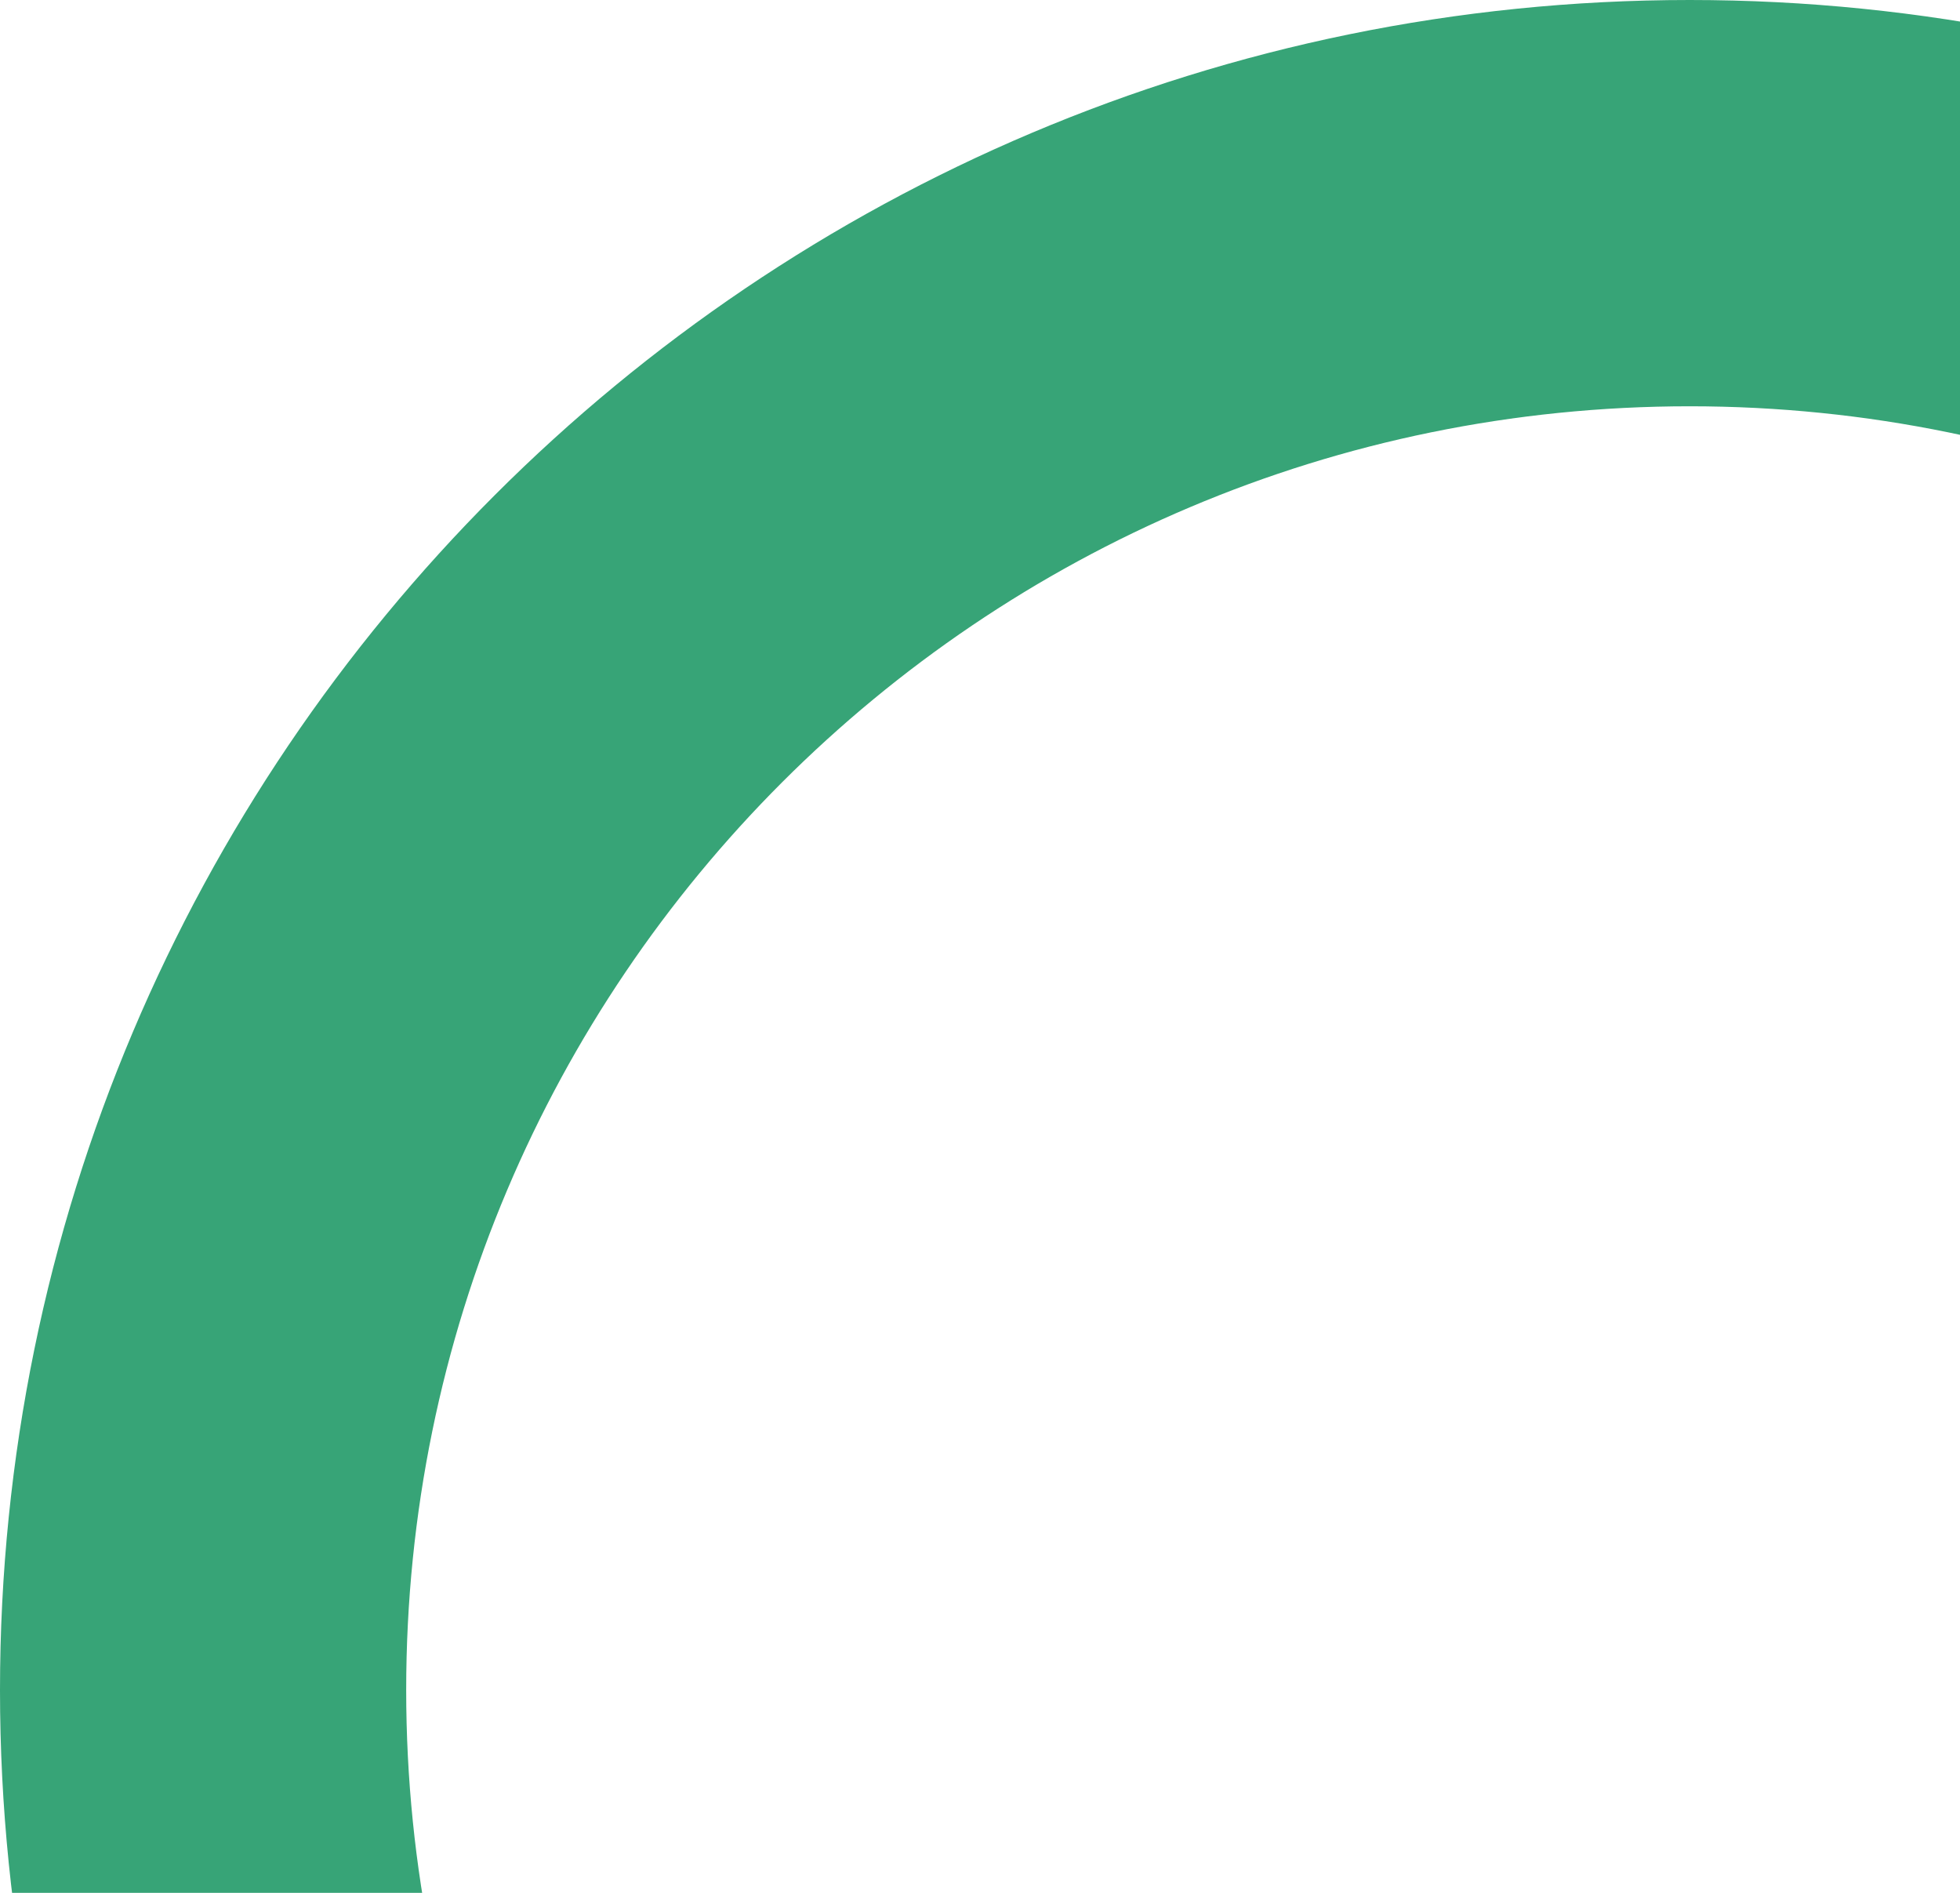
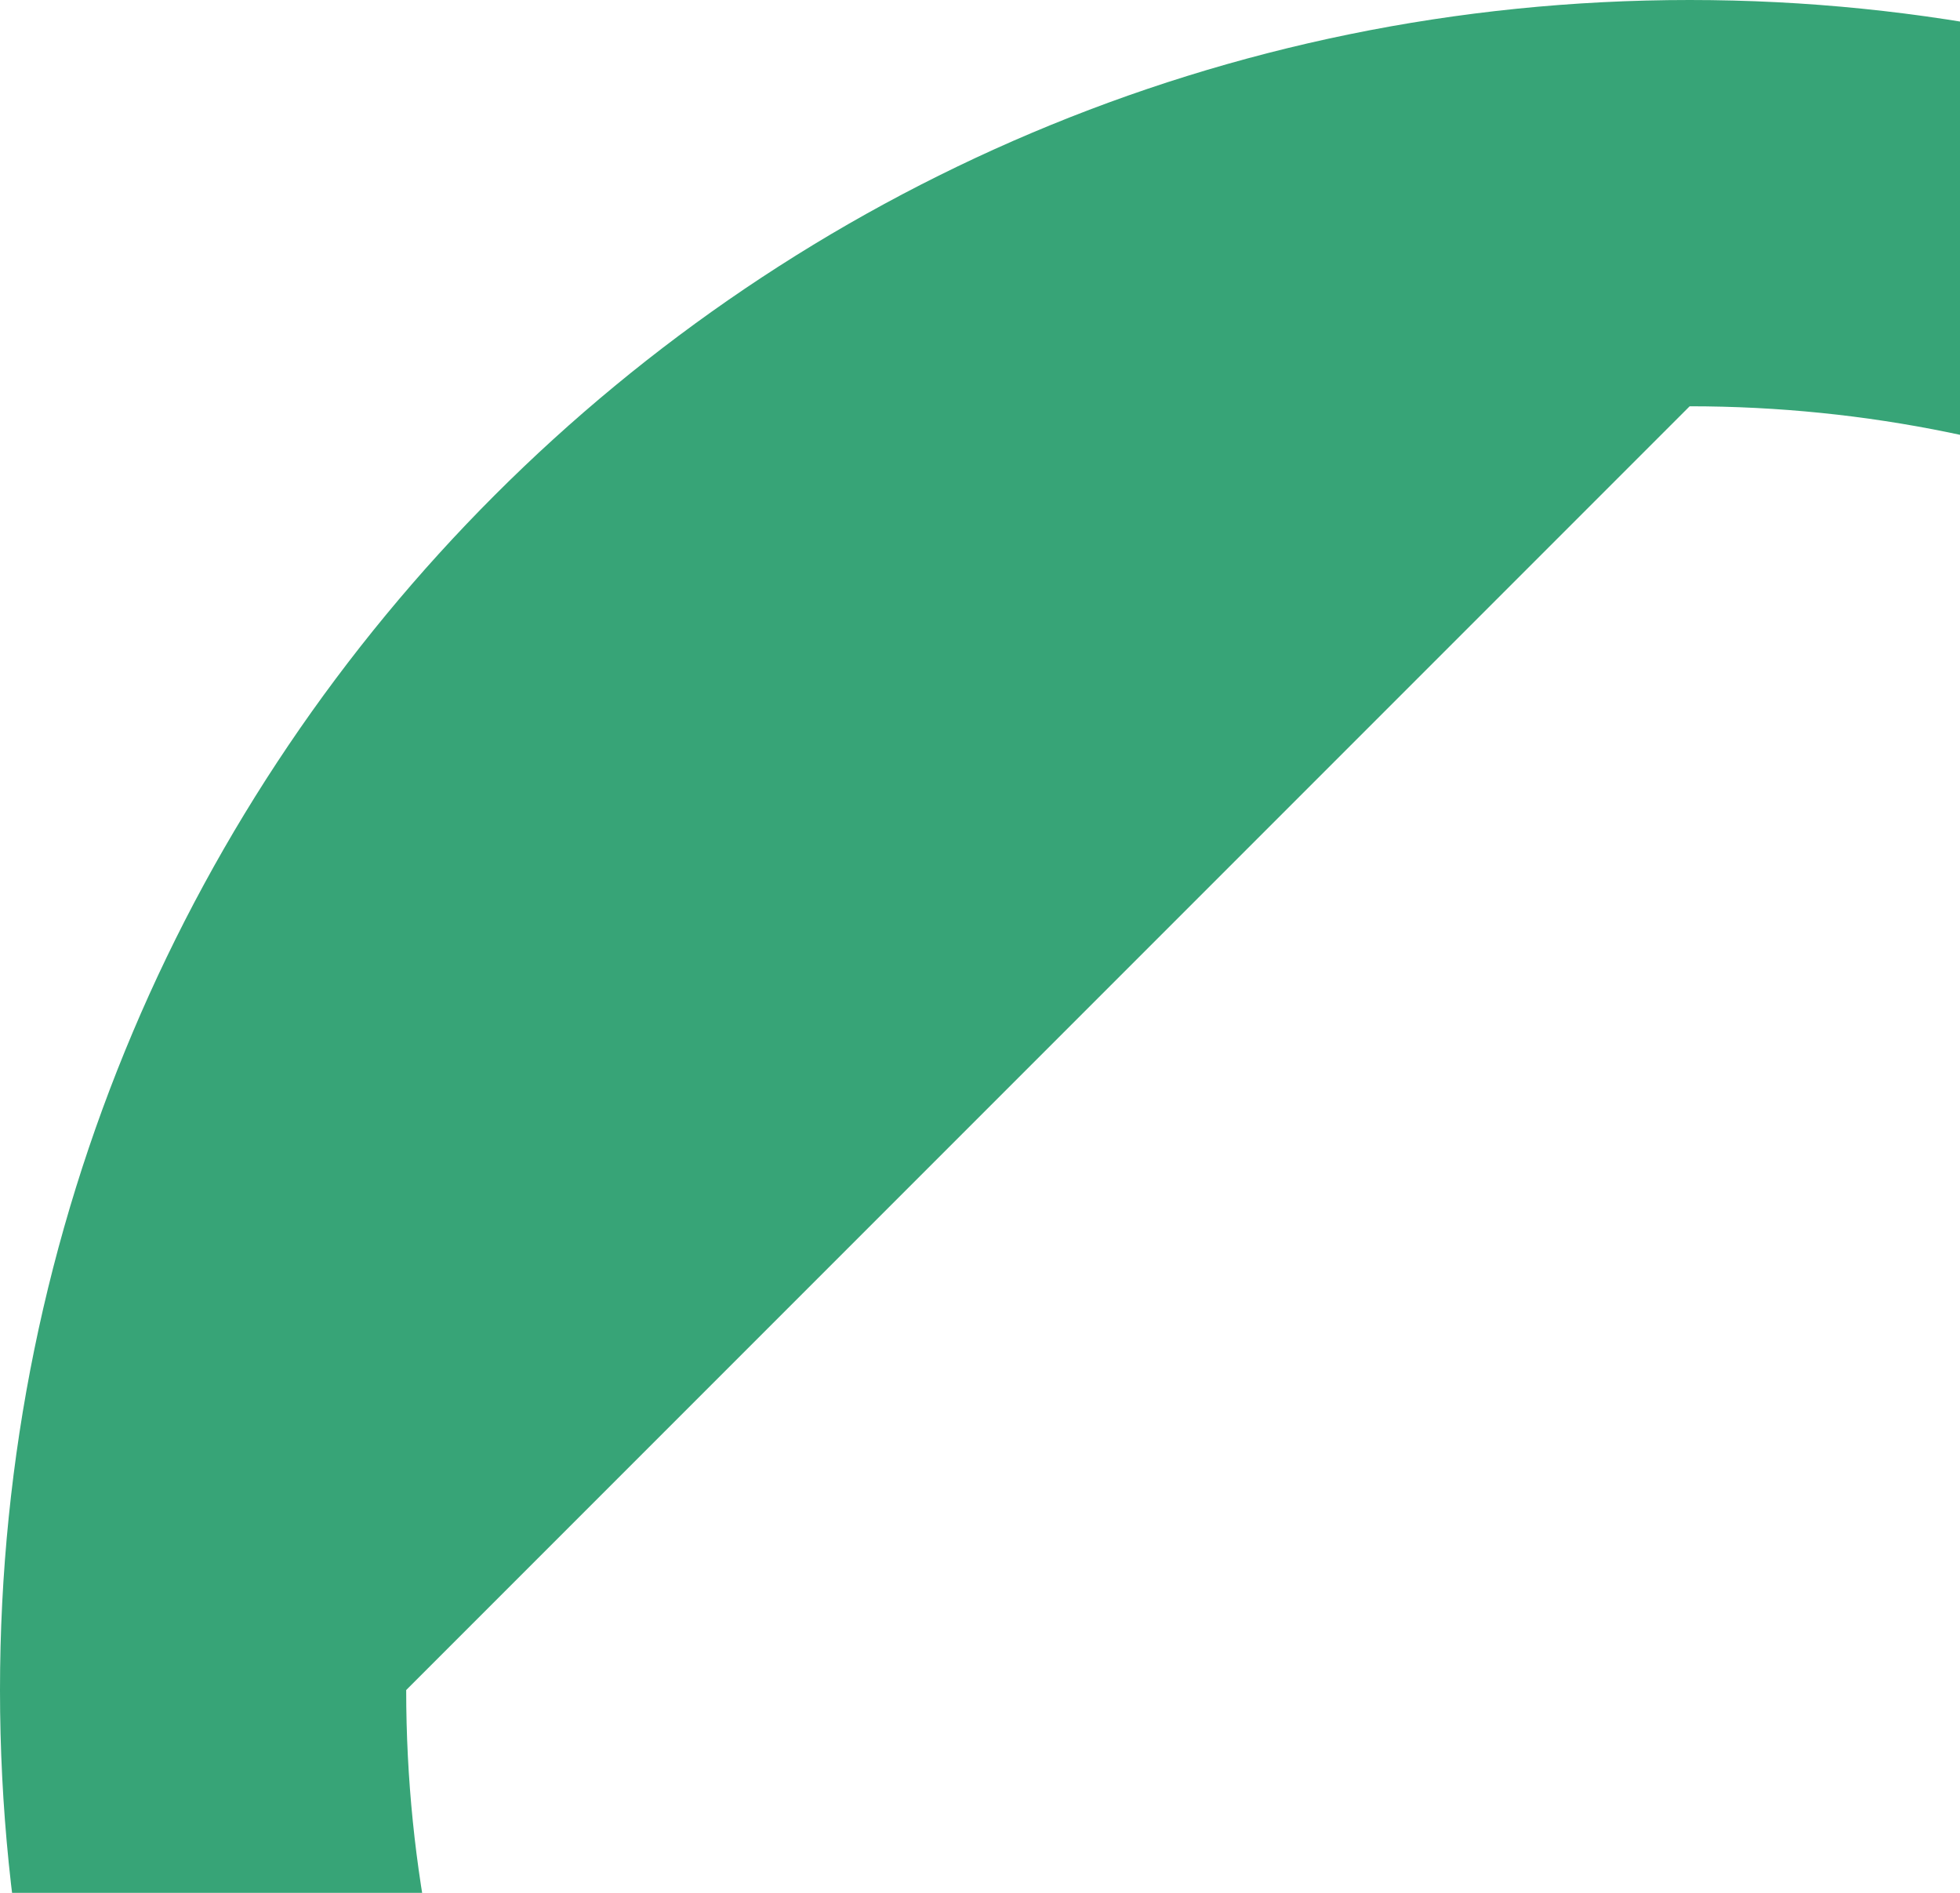
<svg xmlns="http://www.w3.org/2000/svg" width="29" height="28" viewBox="0 0 29 28" fill="none">
-   <path d="M50 25C50 38.807 38.807 50 25 50C11.193 50 0 38.807 0 25C0 11.193 11.193 0 25 0C38.807 0 50 11.193 50 25ZM6.01 25C6.01 35.488 14.512 43.99 25 43.99C35.488 43.99 43.99 35.488 43.99 25C43.99 14.512 35.488 6.01 25 6.01C14.512 6.01 6.01 14.512 6.01 25Z" fill="#37A477" />
+   <path d="M50 25C50 38.807 38.807 50 25 50C11.193 50 0 38.807 0 25C0 11.193 11.193 0 25 0C38.807 0 50 11.193 50 25ZM6.01 25C6.01 35.488 14.512 43.99 25 43.99C35.488 43.99 43.99 35.488 43.99 25C43.99 14.512 35.488 6.01 25 6.01Z" fill="#37A477" />
</svg>